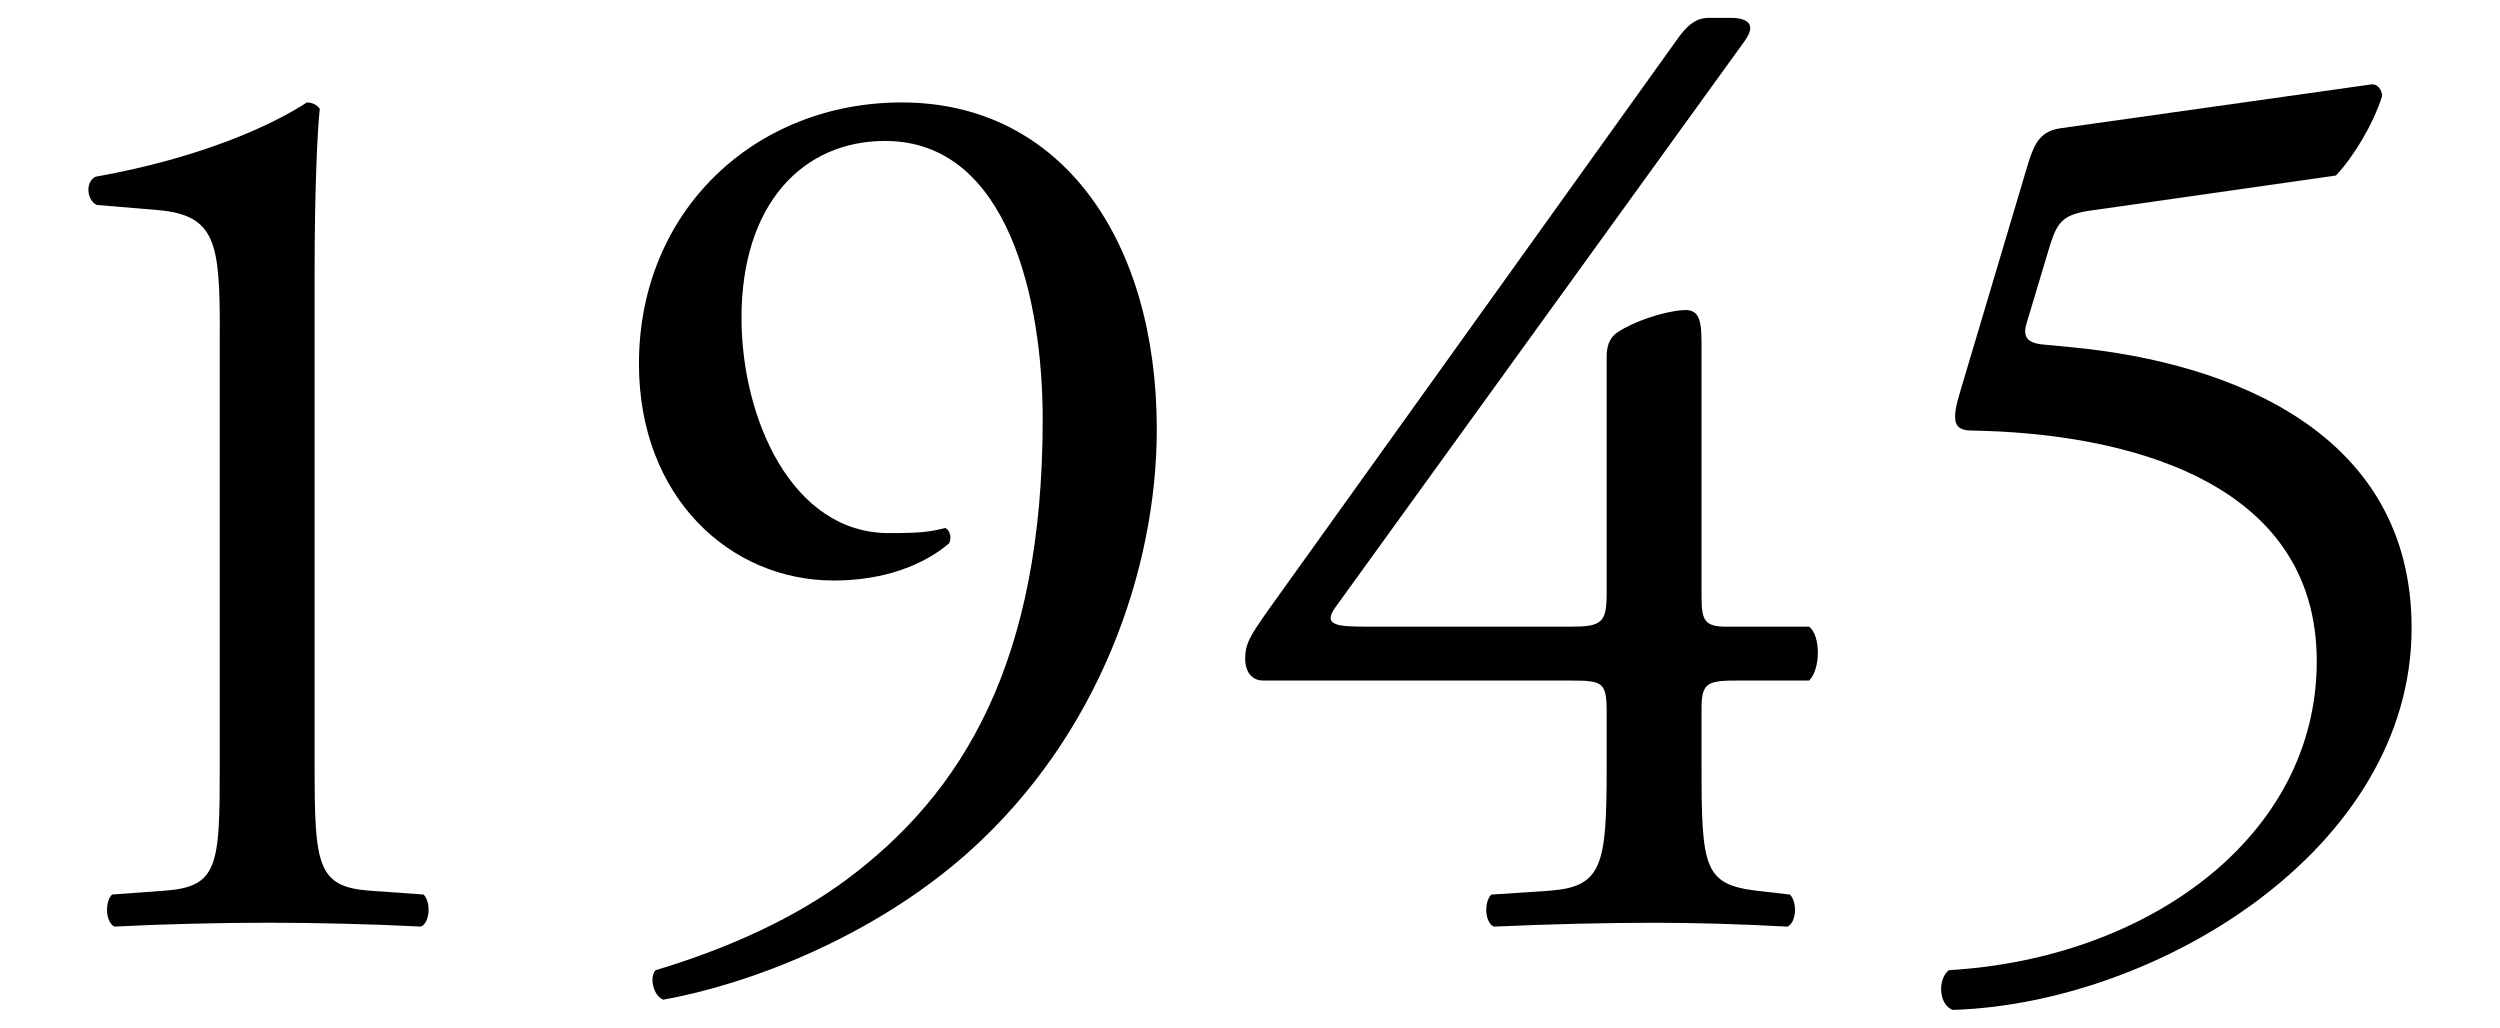
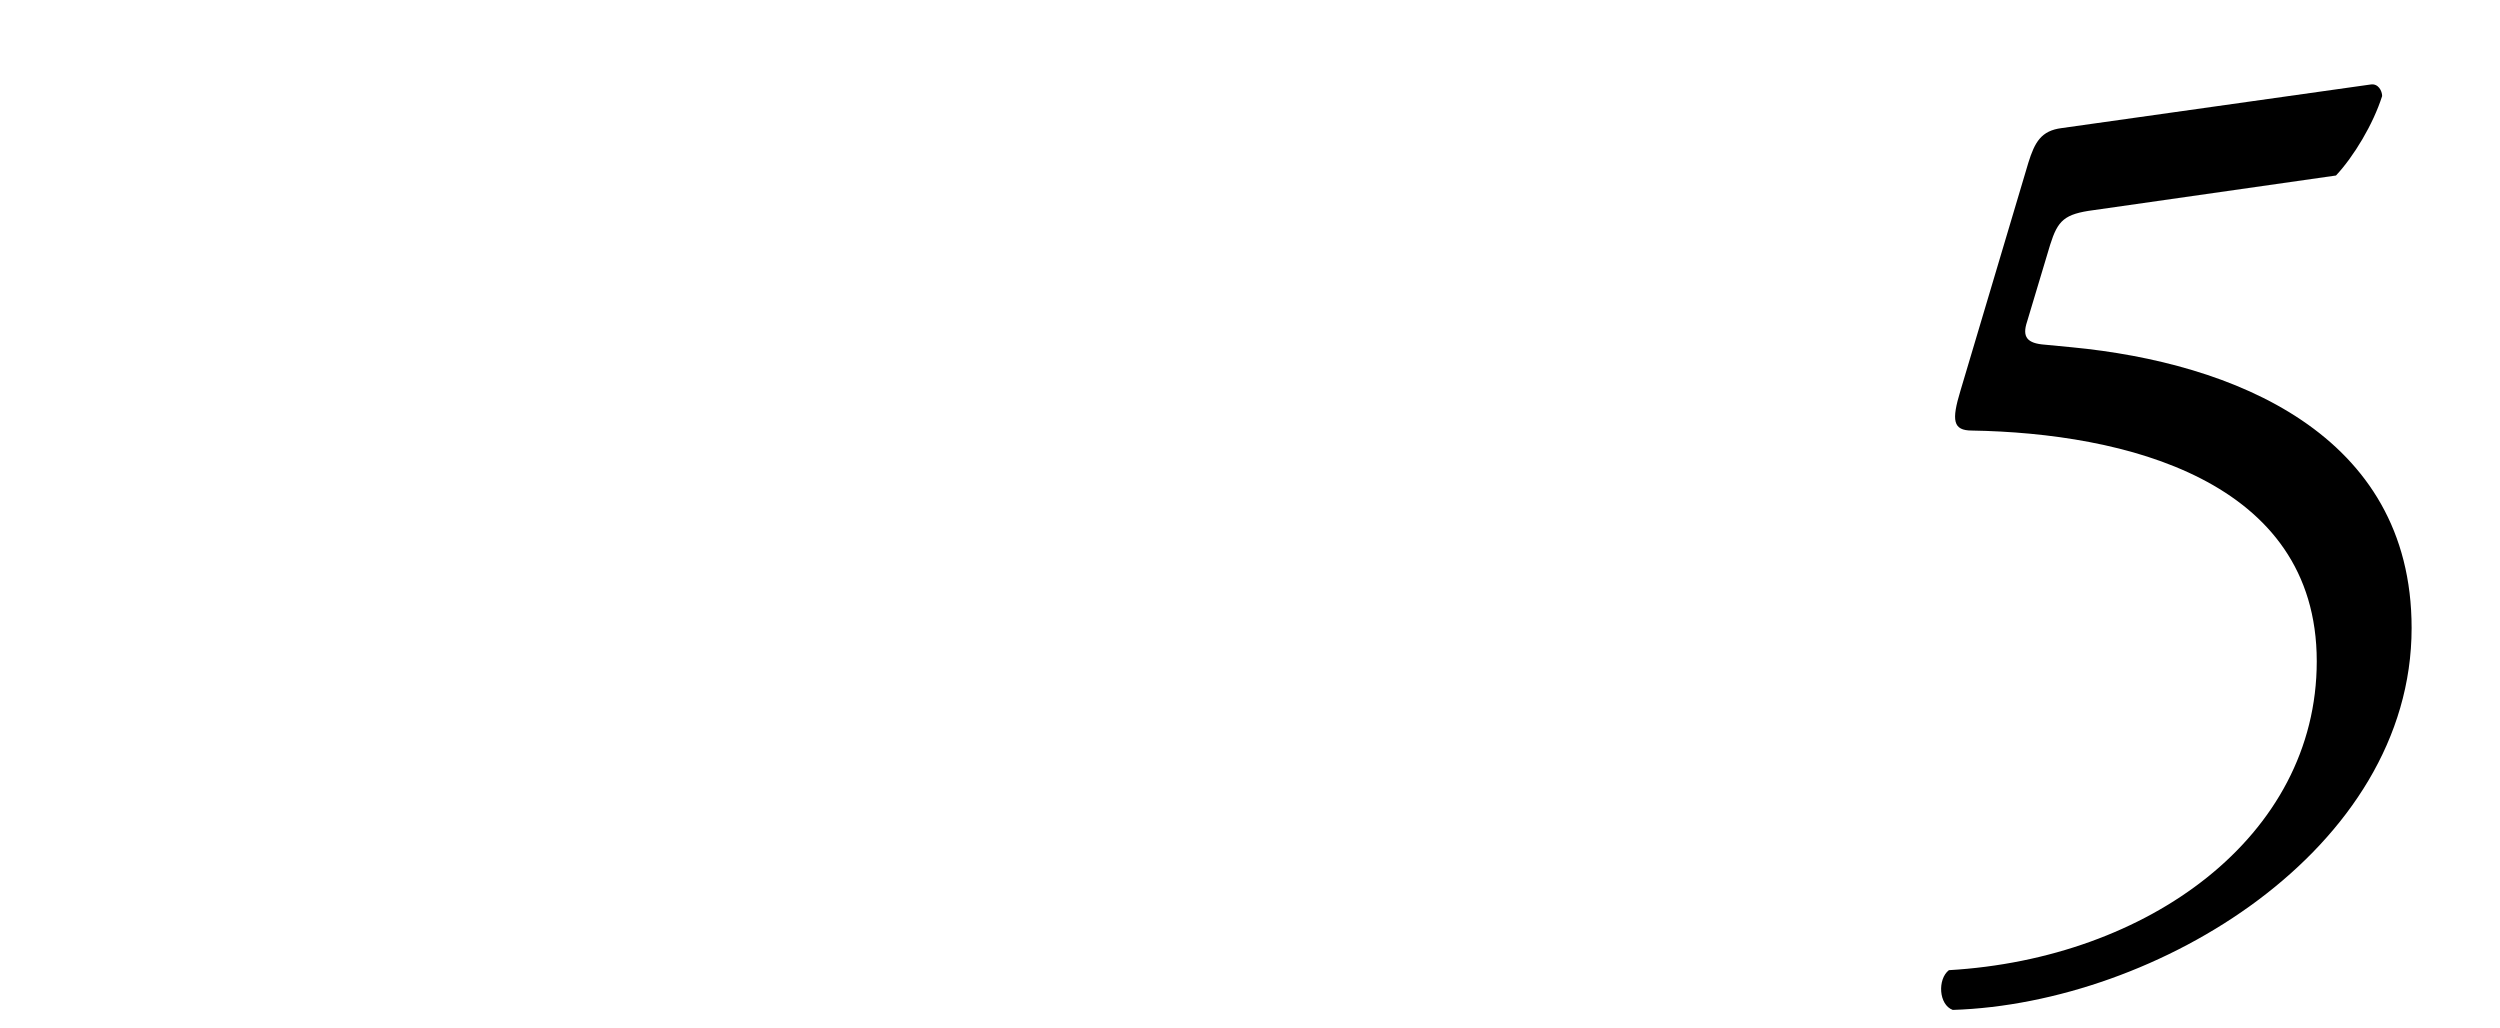
<svg xmlns="http://www.w3.org/2000/svg" id="_レイヤー_2" viewBox="0 0 90 37">
  <defs>
    <style>.cls-1{fill:none;}.cls-1,.cls-2{stroke-width:0px;}</style>
  </defs>
  <g id="_新規デザイン">
-     <path class="cls-2" d="m7.913,11.901c0-3.137-.139-4.152-2.215-4.337l-2.215-.185c-.369-.185-.415-.83-.046-1.016,3.876-.691,6.414-1.892,7.613-2.676.185,0,.369.092.461.23-.092.831-.185,3.138-.185,5.768v17.904c0,3.553.092,4.337,1.984,4.476l1.938.138c.276.277.23,1.016-.093,1.154-1.799-.093-3.876-.139-5.491-.139-1.661,0-3.738.046-5.537.139-.323-.139-.369-.877-.092-1.154l1.892-.138c1.938-.139,1.984-.923,1.984-4.476v-15.689Z" />
-     <path class="cls-2" d="m26.694,11.44c0,3.6,1.799,7.752,5.306,7.752,1.154,0,1.477-.046,2.03-.185.185.093.231.369.138.554-.923.784-2.353,1.338-4.152,1.338-3.738,0-7.014-2.999-7.014-7.798,0-5.537,4.199-9.413,9.459-9.413,5.768,0,9.183,4.983,9.183,11.767,0,5.029-2.077,11.028-6.783,15.227-3.415,3.046-7.891,4.753-10.982,5.307-.369-.139-.507-.831-.277-1.062,2.769-.83,5.076-1.938,6.829-3.229,4.245-3.138,7.106-7.891,7.106-16.611,0-4.199-1.2-10.013-5.675-10.013-2.953,0-5.168,2.261-5.168,6.367Z" />
-     <path class="cls-2" d="m45.473,24.499c-.416,0-.646-.323-.646-.785,0-.553.185-.83.831-1.753L60.47,1.289c.323-.415.6-.646,1.061-.646h.785c.461,0,.692.138.692.369,0,.138-.092.322-.231.507l-14.673,20.303c-.554.738.092.738,1.292.738h7.152c1.107,0,1.292-.138,1.292-1.199v-8.49c0-.323.046-.692.416-.923.554-.369,1.615-.738,2.353-.785.646-.046.646.508.646,1.431v8.905c0,.877.139,1.062.923,1.062h2.953c.415.323.415,1.522,0,1.938h-2.492c-1.154,0-1.384.046-1.384,1.015v2.077c0,3.645.092,4.244,1.984,4.476l1.199.138c.277.277.231,1.016-.092,1.154-1.661-.093-3.369-.139-4.799-.139-1.661,0-3.738.046-5.768.139-.323-.139-.369-.877-.092-1.154l2.076-.138c1.938-.139,2.077-.923,2.077-4.476v-1.938c0-1.107-.138-1.153-1.338-1.153h-11.028Z" />
    <path class="cls-2" d="m73.021,5.857c.23-.738.461-1.153,1.199-1.246l11.121-1.569c.277-.046.416.231.416.416-.323,1.015-1.016,2.168-1.661,2.86l-8.721,1.246c-1.061.139-1.292.369-1.569,1.246l-.831,2.769c-.185.554,0,.784.646.83l.969.093c5.768.554,12.228,3.091,12.228,10.104,0,7.983-9.182,13.521-16.519,13.751-.508-.185-.554-1.107-.139-1.431,7.152-.415,13.243-4.799,13.243-11.12,0-6.552-6.968-8.214-12.412-8.306-.692,0-.738-.369-.416-1.431l2.446-8.213Z" />
-     <rect class="cls-1" width="90" height="37" />
  </g>
</svg>